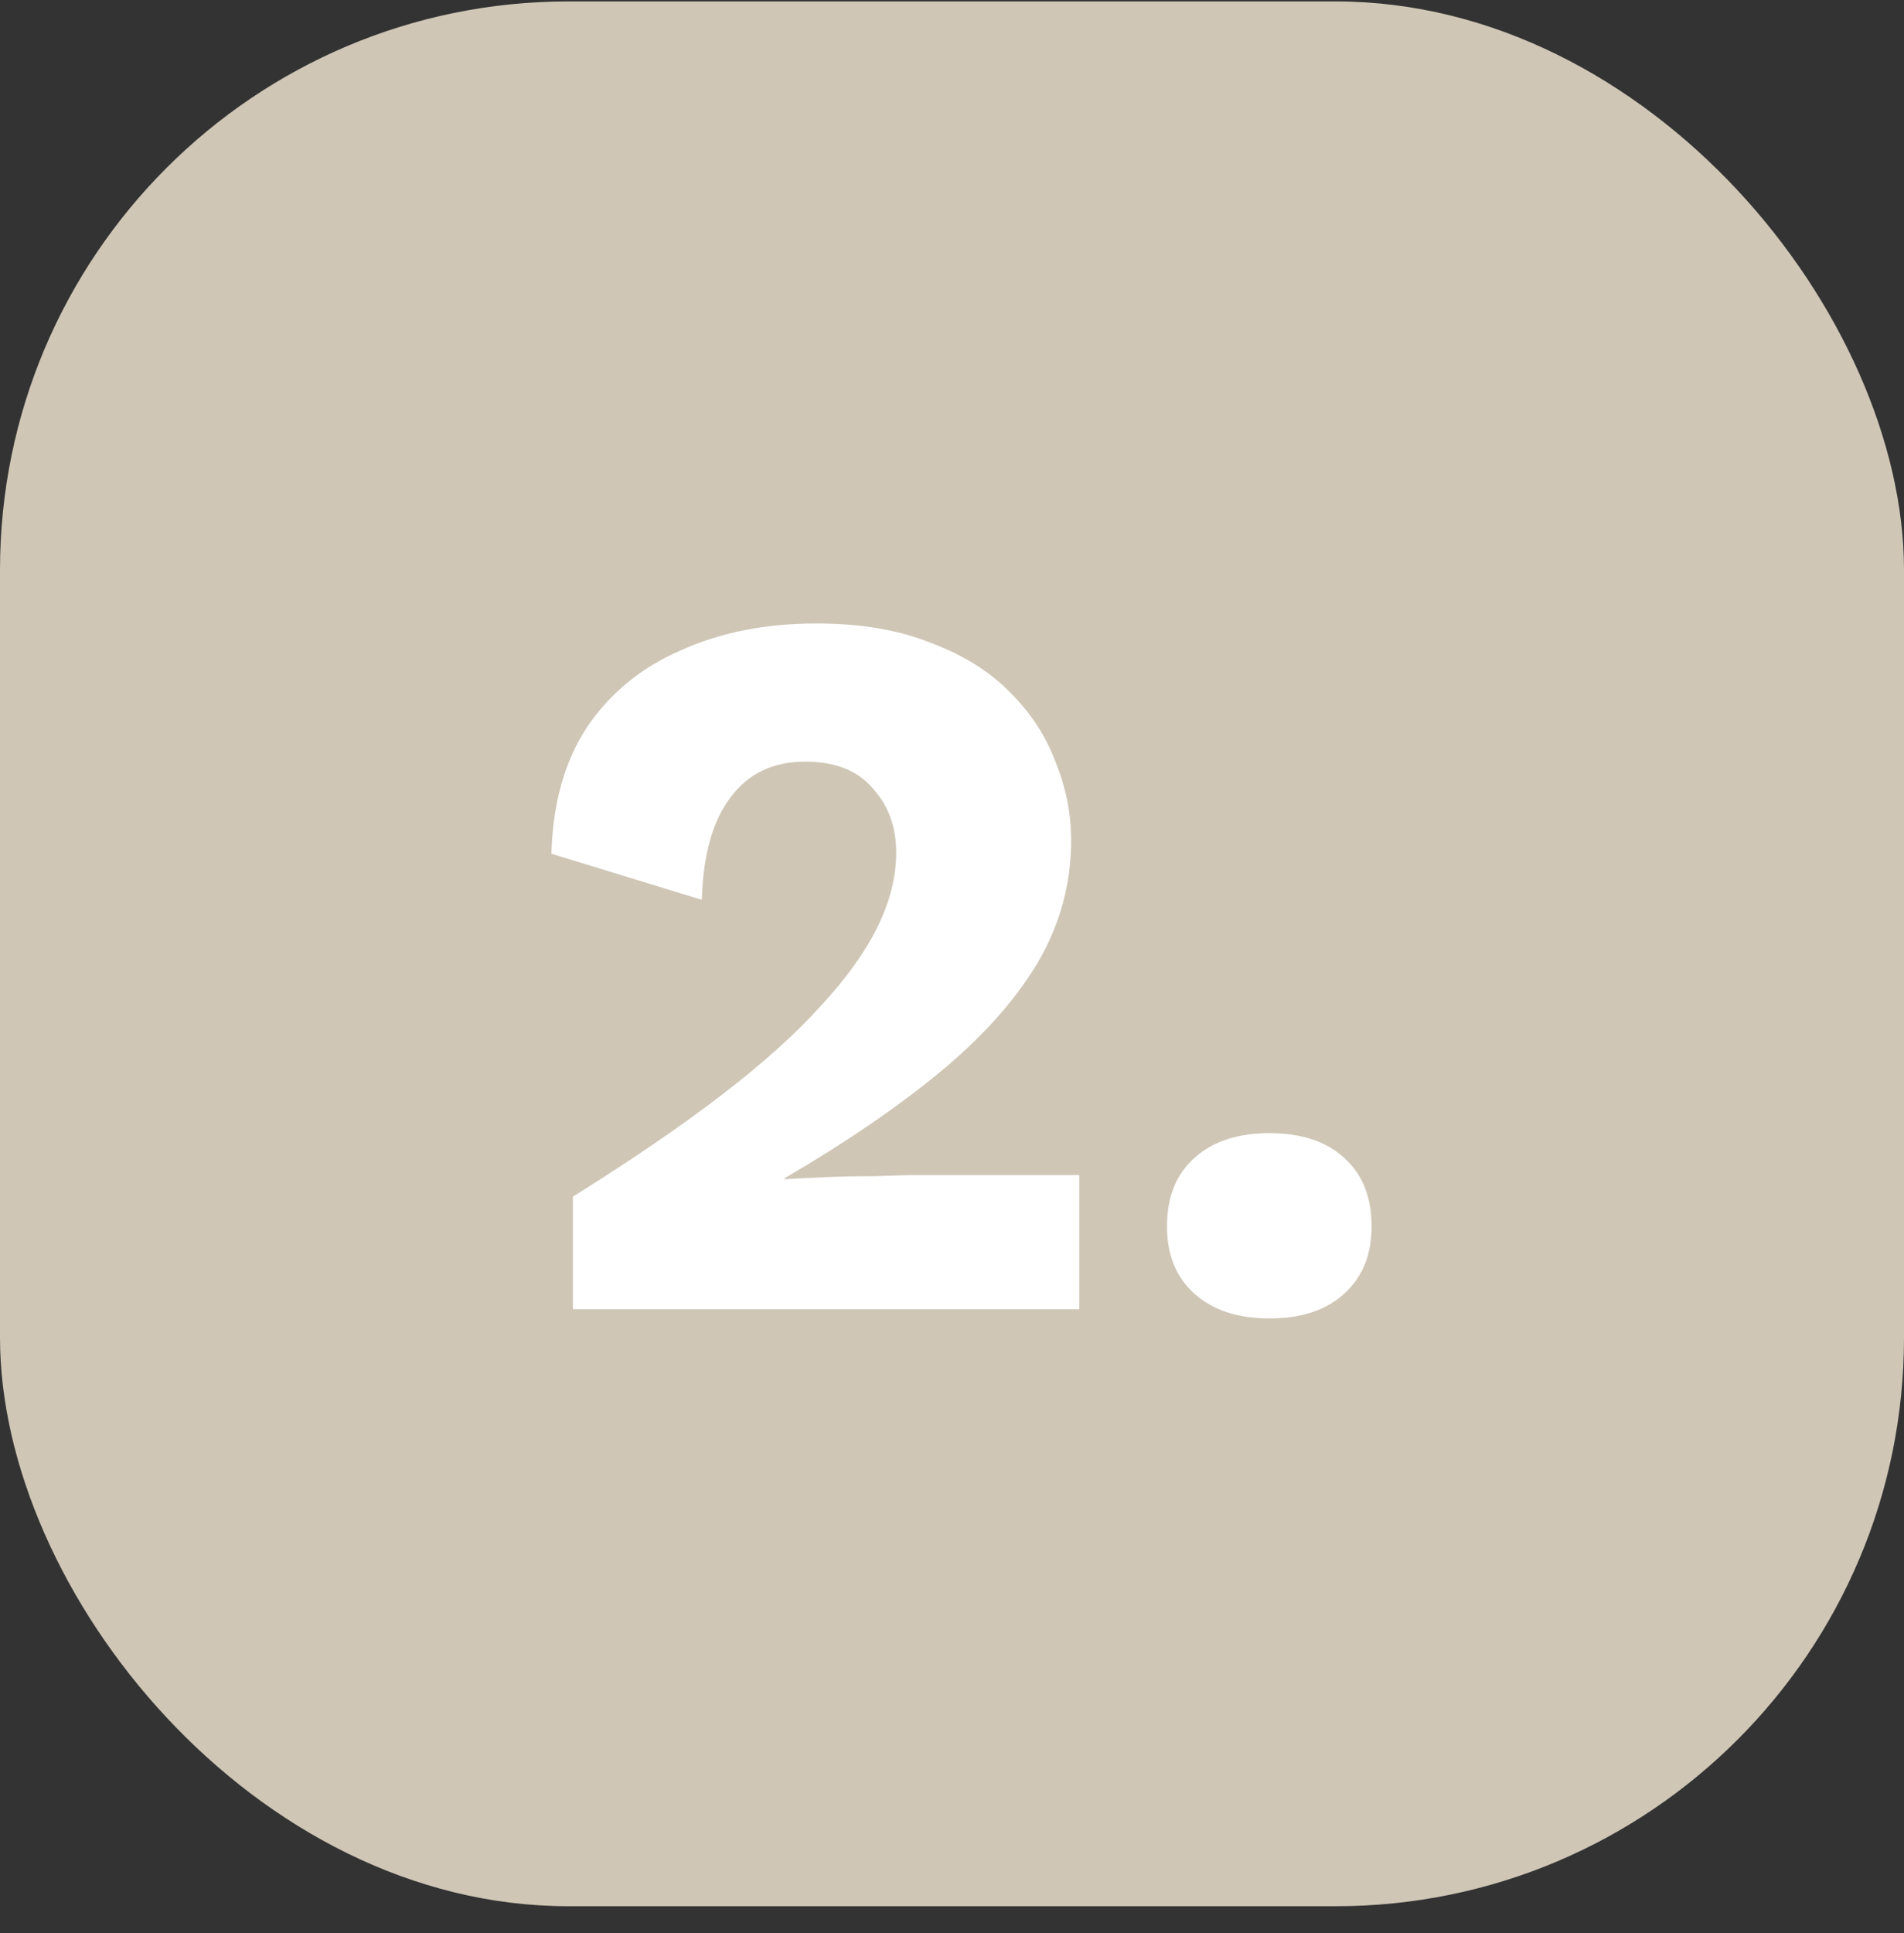
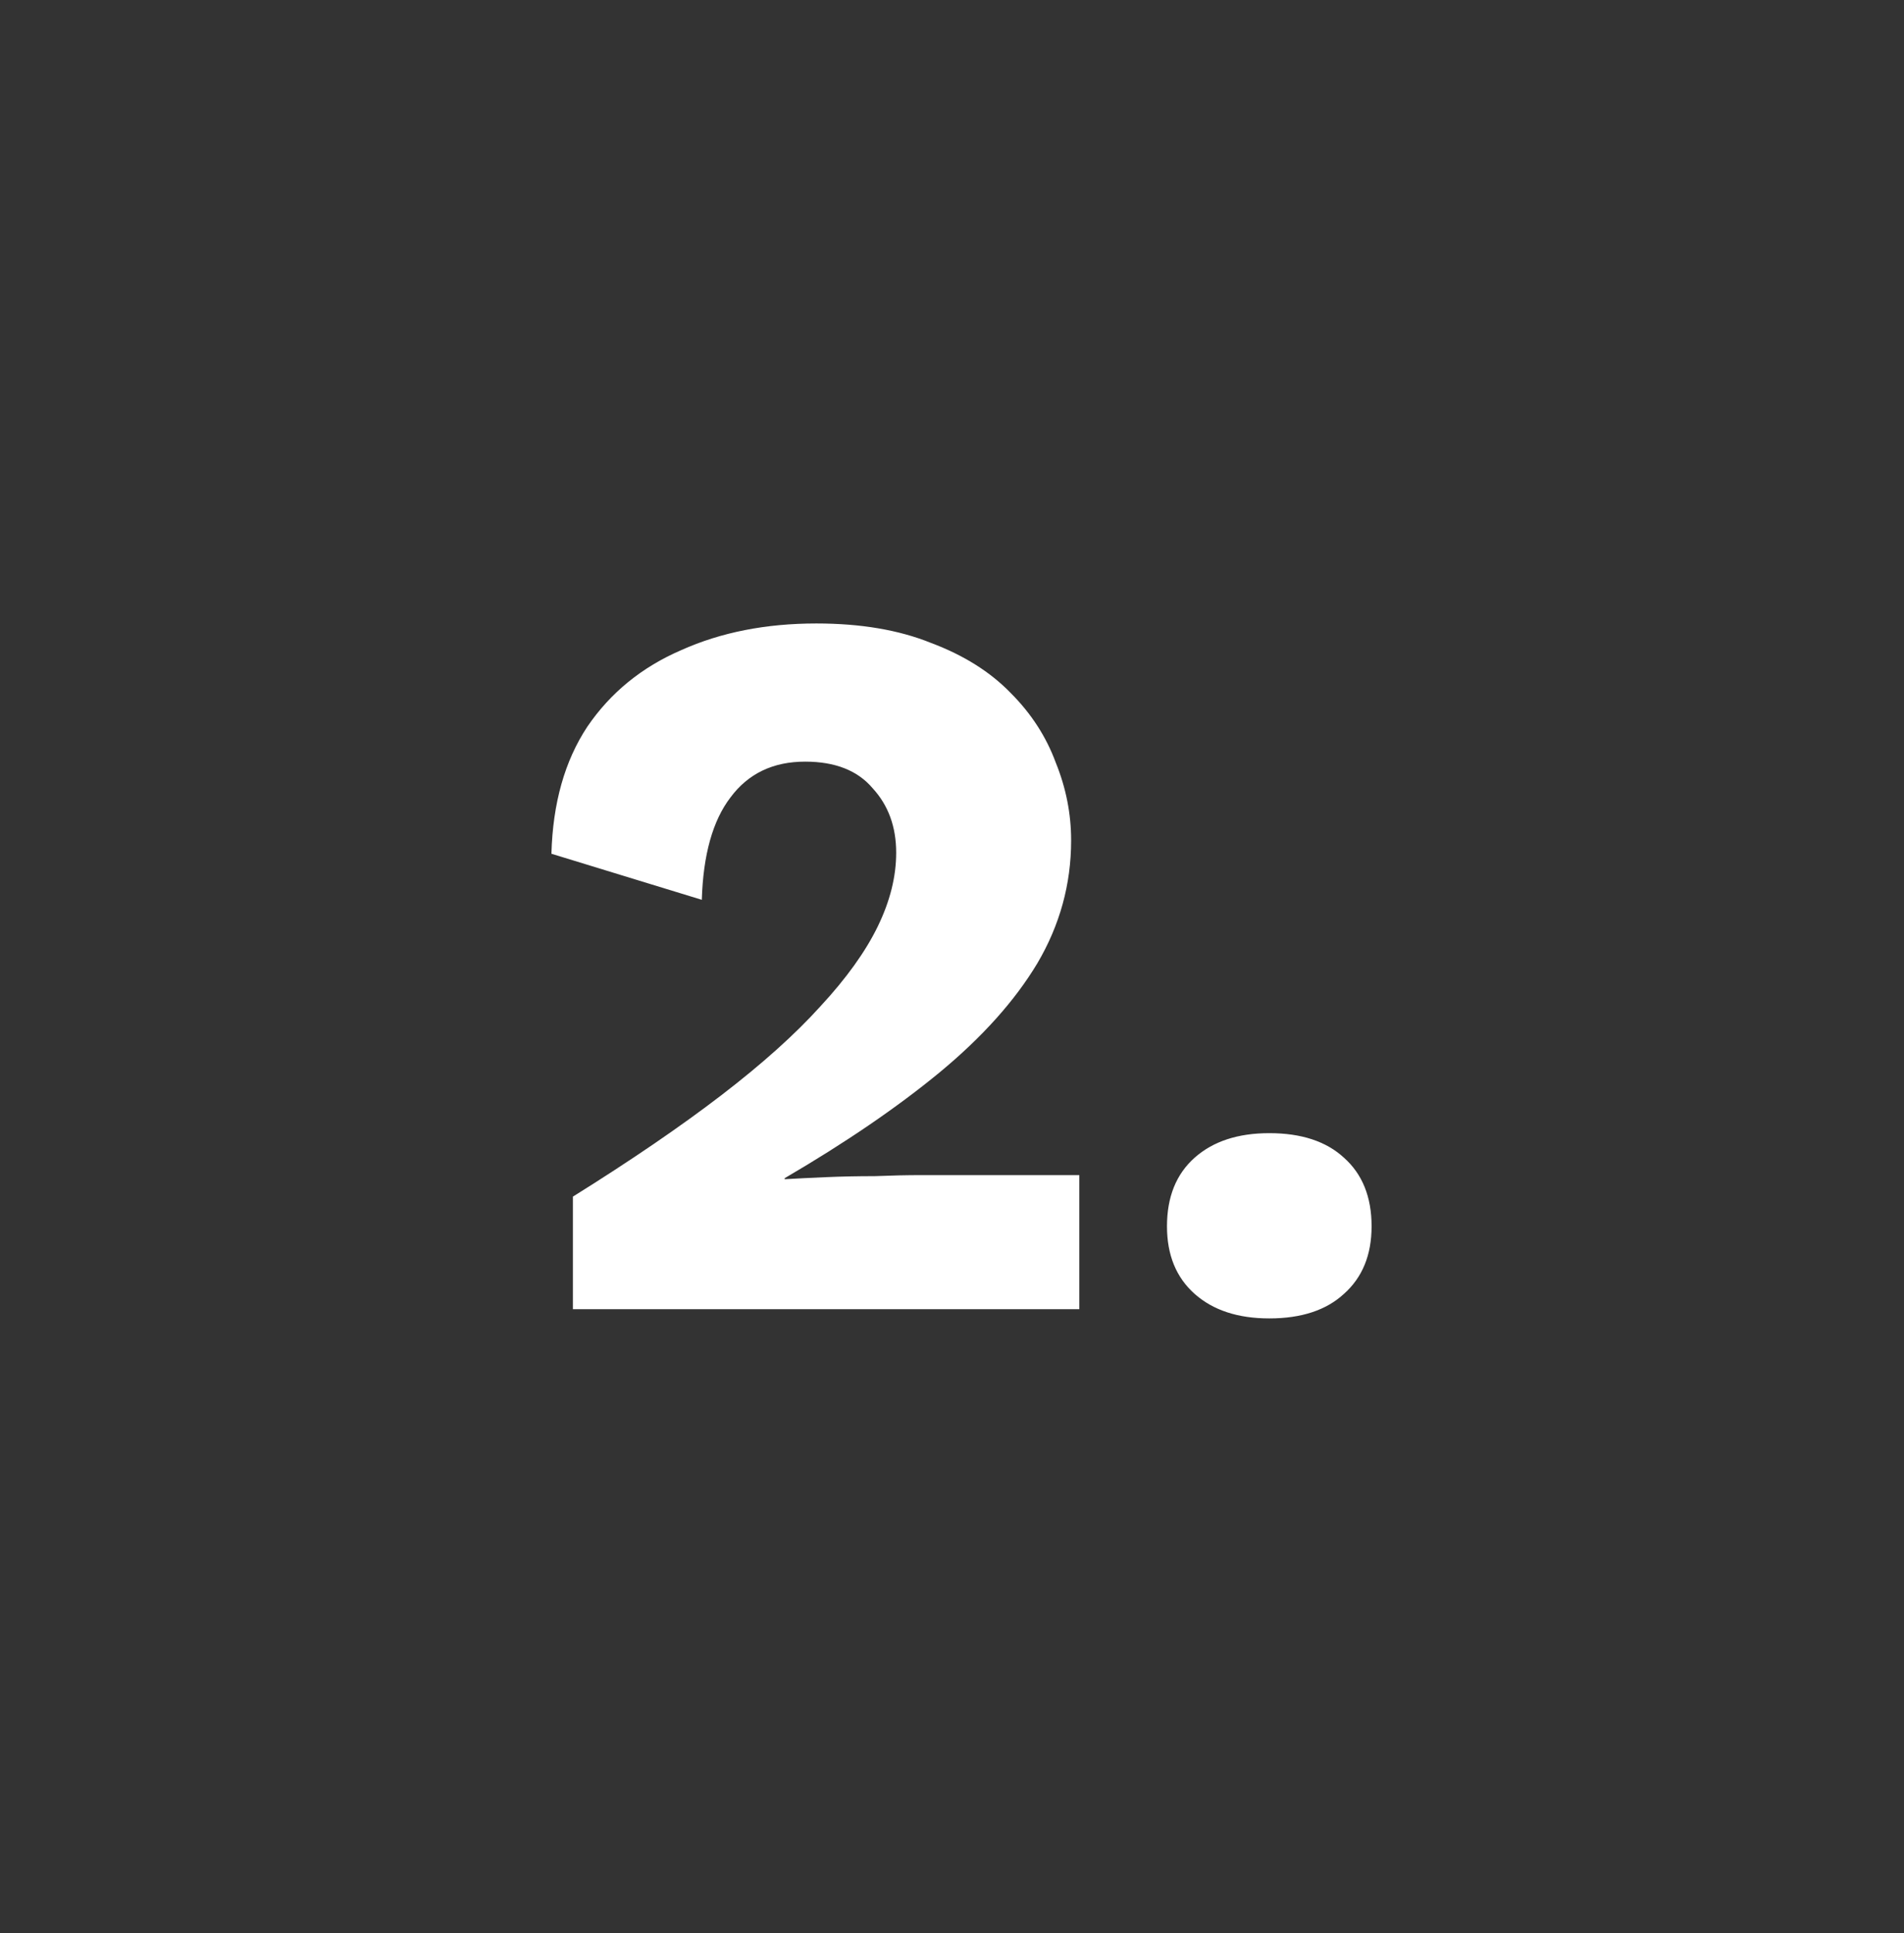
<svg xmlns="http://www.w3.org/2000/svg" width="67" height="68" viewBox="0 0 67 68" fill="none">
  <rect x="0" y="0" width="67" height="68" fill="#333333" stroke="none" />
-   <rect y="0.05" width="67" height="67" rx="20" fill="#CFC6B6" />
  <path d="M20.16 46.05V42.09C22.2 40.818 23.94 39.63 25.38 38.526C26.82 37.422 27.984 36.378 28.872 35.394C29.784 34.41 30.456 33.474 30.888 32.586C31.32 31.698 31.536 30.834 31.536 29.994C31.536 29.082 31.26 28.326 30.708 27.726C30.18 27.102 29.388 26.79 28.332 26.79C27.204 26.79 26.328 27.21 25.704 28.05C25.08 28.866 24.744 30.066 24.696 31.65L19.404 30.03C19.452 28.254 19.872 26.766 20.664 25.566C21.48 24.366 22.584 23.466 23.976 22.866C25.368 22.242 26.952 21.93 28.728 21.93C30.288 21.93 31.632 22.158 32.76 22.614C33.912 23.046 34.848 23.634 35.568 24.378C36.288 25.098 36.816 25.914 37.152 26.826C37.512 27.714 37.692 28.626 37.692 29.562C37.692 31.098 37.296 32.538 36.504 33.882C35.712 35.202 34.56 36.486 33.048 37.734C31.56 38.958 29.748 40.194 27.612 41.442V41.478C28.02 41.454 28.5 41.43 29.052 41.406C29.604 41.382 30.18 41.37 30.78 41.37C31.38 41.346 31.92 41.334 32.4 41.334H37.98V46.05H20.16ZM44.665 39.858C45.793 39.858 46.669 40.146 47.293 40.722C47.941 41.298 48.265 42.102 48.265 43.134C48.265 44.142 47.941 44.934 47.293 45.51C46.669 46.086 45.793 46.374 44.665 46.374C43.561 46.374 42.685 46.086 42.037 45.51C41.389 44.934 41.065 44.142 41.065 43.134C41.065 42.102 41.389 41.298 42.037 40.722C42.685 40.146 43.561 39.858 44.665 39.858Z" fill="white" />
</svg>